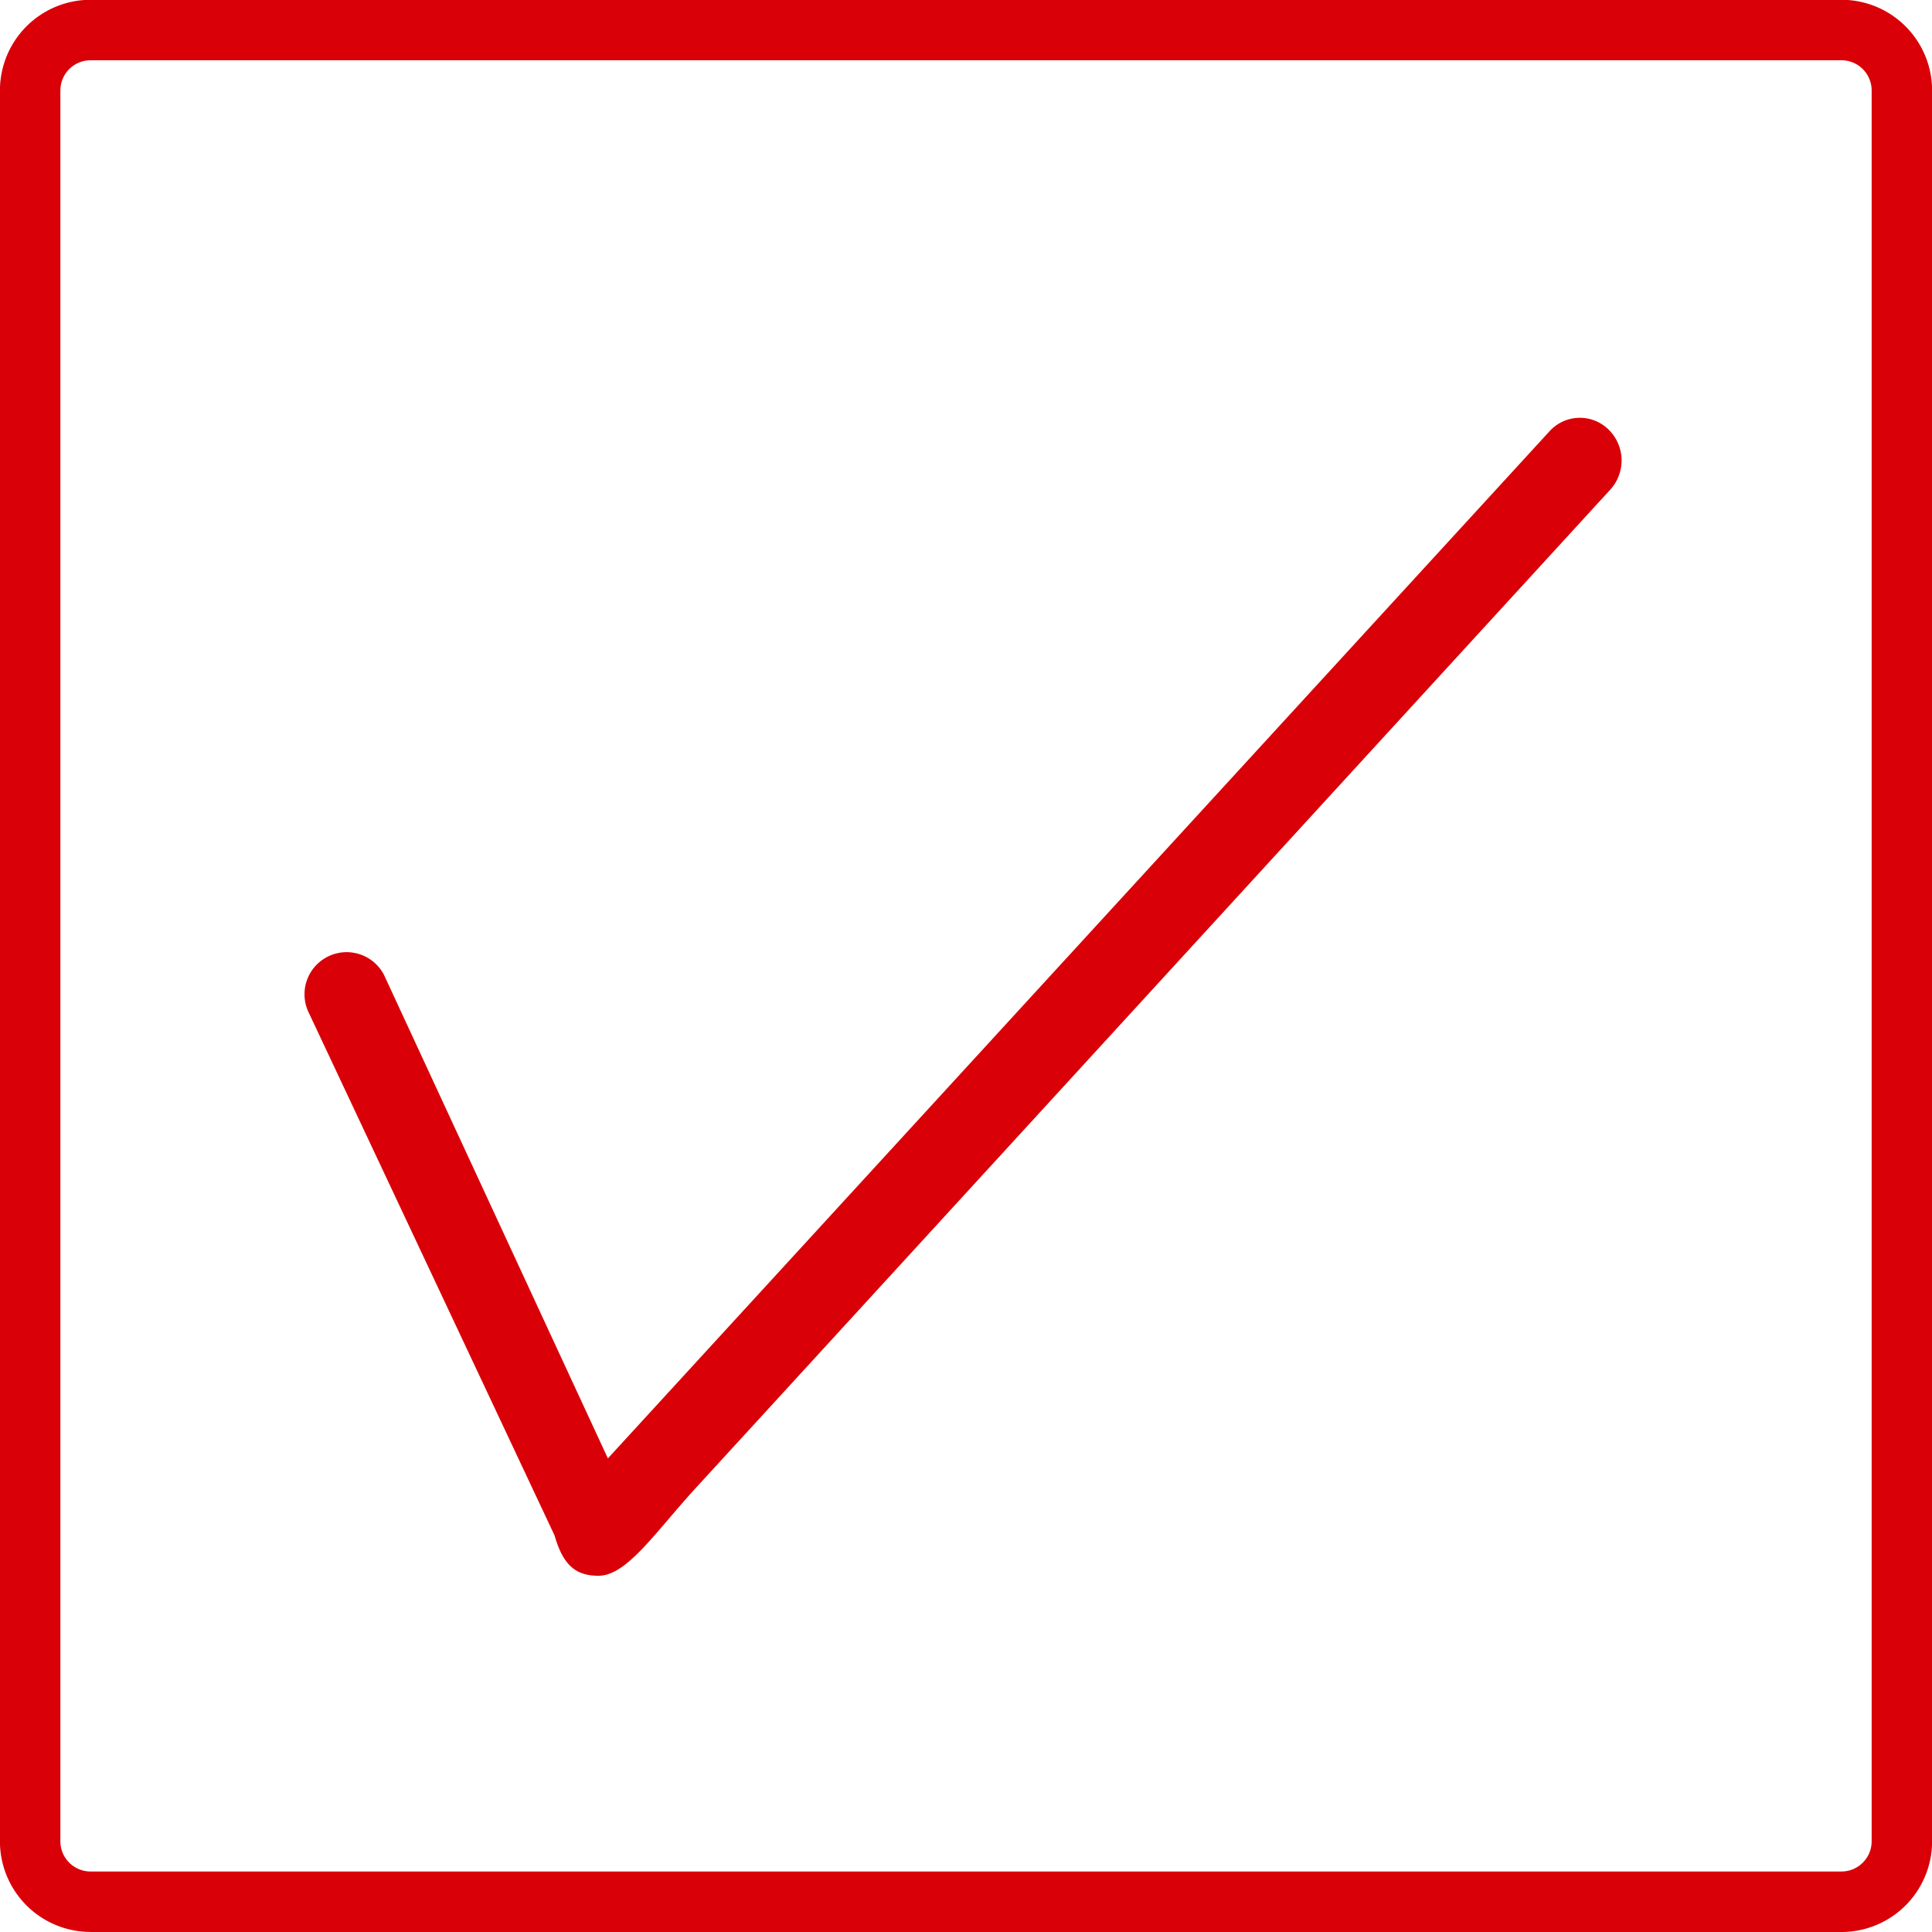
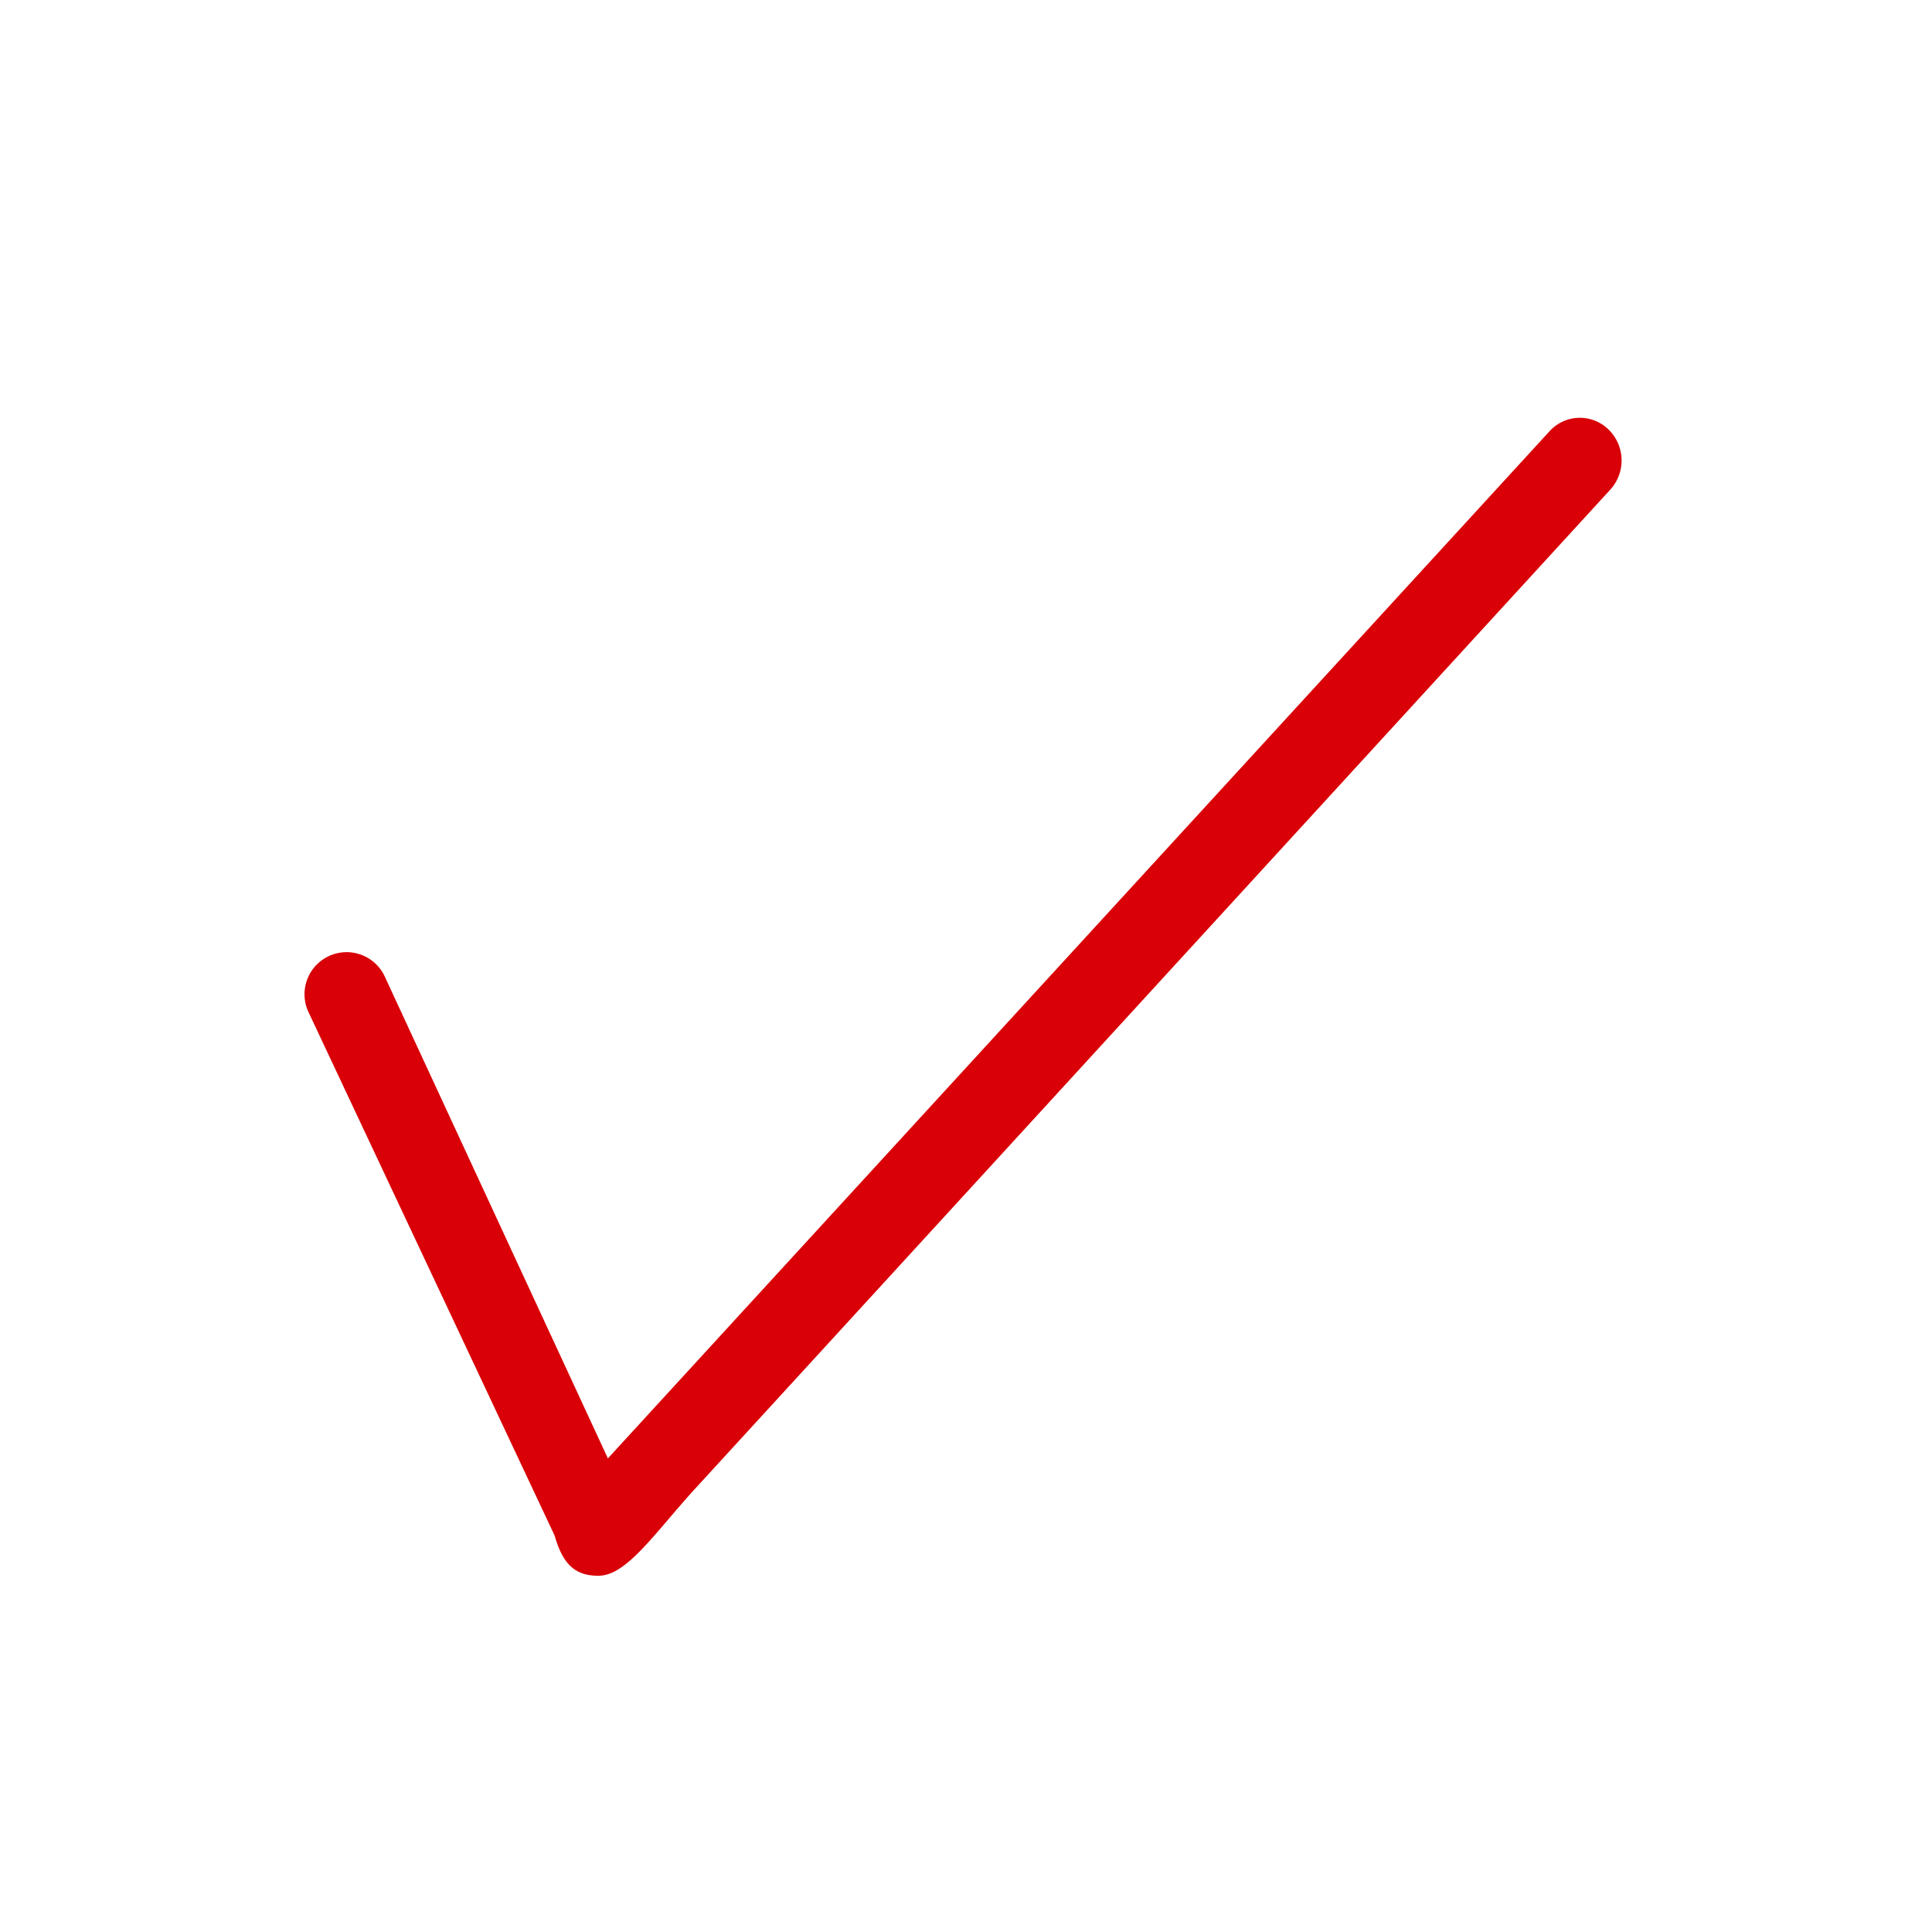
<svg xmlns="http://www.w3.org/2000/svg" width="66.082" height="66.082" viewBox="0 0 66.082 66.082">
  <g transform="translate(-324.788 -428.107)">
-     <path d="M327.886,494.189h59.887a3.1,3.1,0,0,0,3.1-3.1V431.2a3.1,3.1,0,0,0-3.1-3.1H327.886a3.1,3.1,0,0,0-3.1,3.1v59.887a3.1,3.1,0,0,0,3.1,3.1M326.853,431.2a1.034,1.034,0,0,1,1.033-1.032h59.887a1.034,1.034,0,0,1,1.033,1.032v59.887a1.034,1.034,0,0,1-1.033,1.033H327.886a1.034,1.034,0,0,1-1.033-1.033Z" transform="translate(0)" fill="#d90007" />
    <path d="M389.345,458.728l-32.214,35.139-7.654-16.53a1.44,1.44,0,0,0-2.6,1.236l8.431,17.931c.276.96.681,1.38,1.5,1.377.978,0,1.94-1.489,3.351-3.026,1.259-1.371,25.951-28.329,31.256-34.121a1.48,1.48,0,0,0-.093-2.092h0A1.4,1.4,0,0,0,389.345,458.728Z" transform="translate(-11.551 -15.877)" fill="#d90007" />
  </g>
</svg>